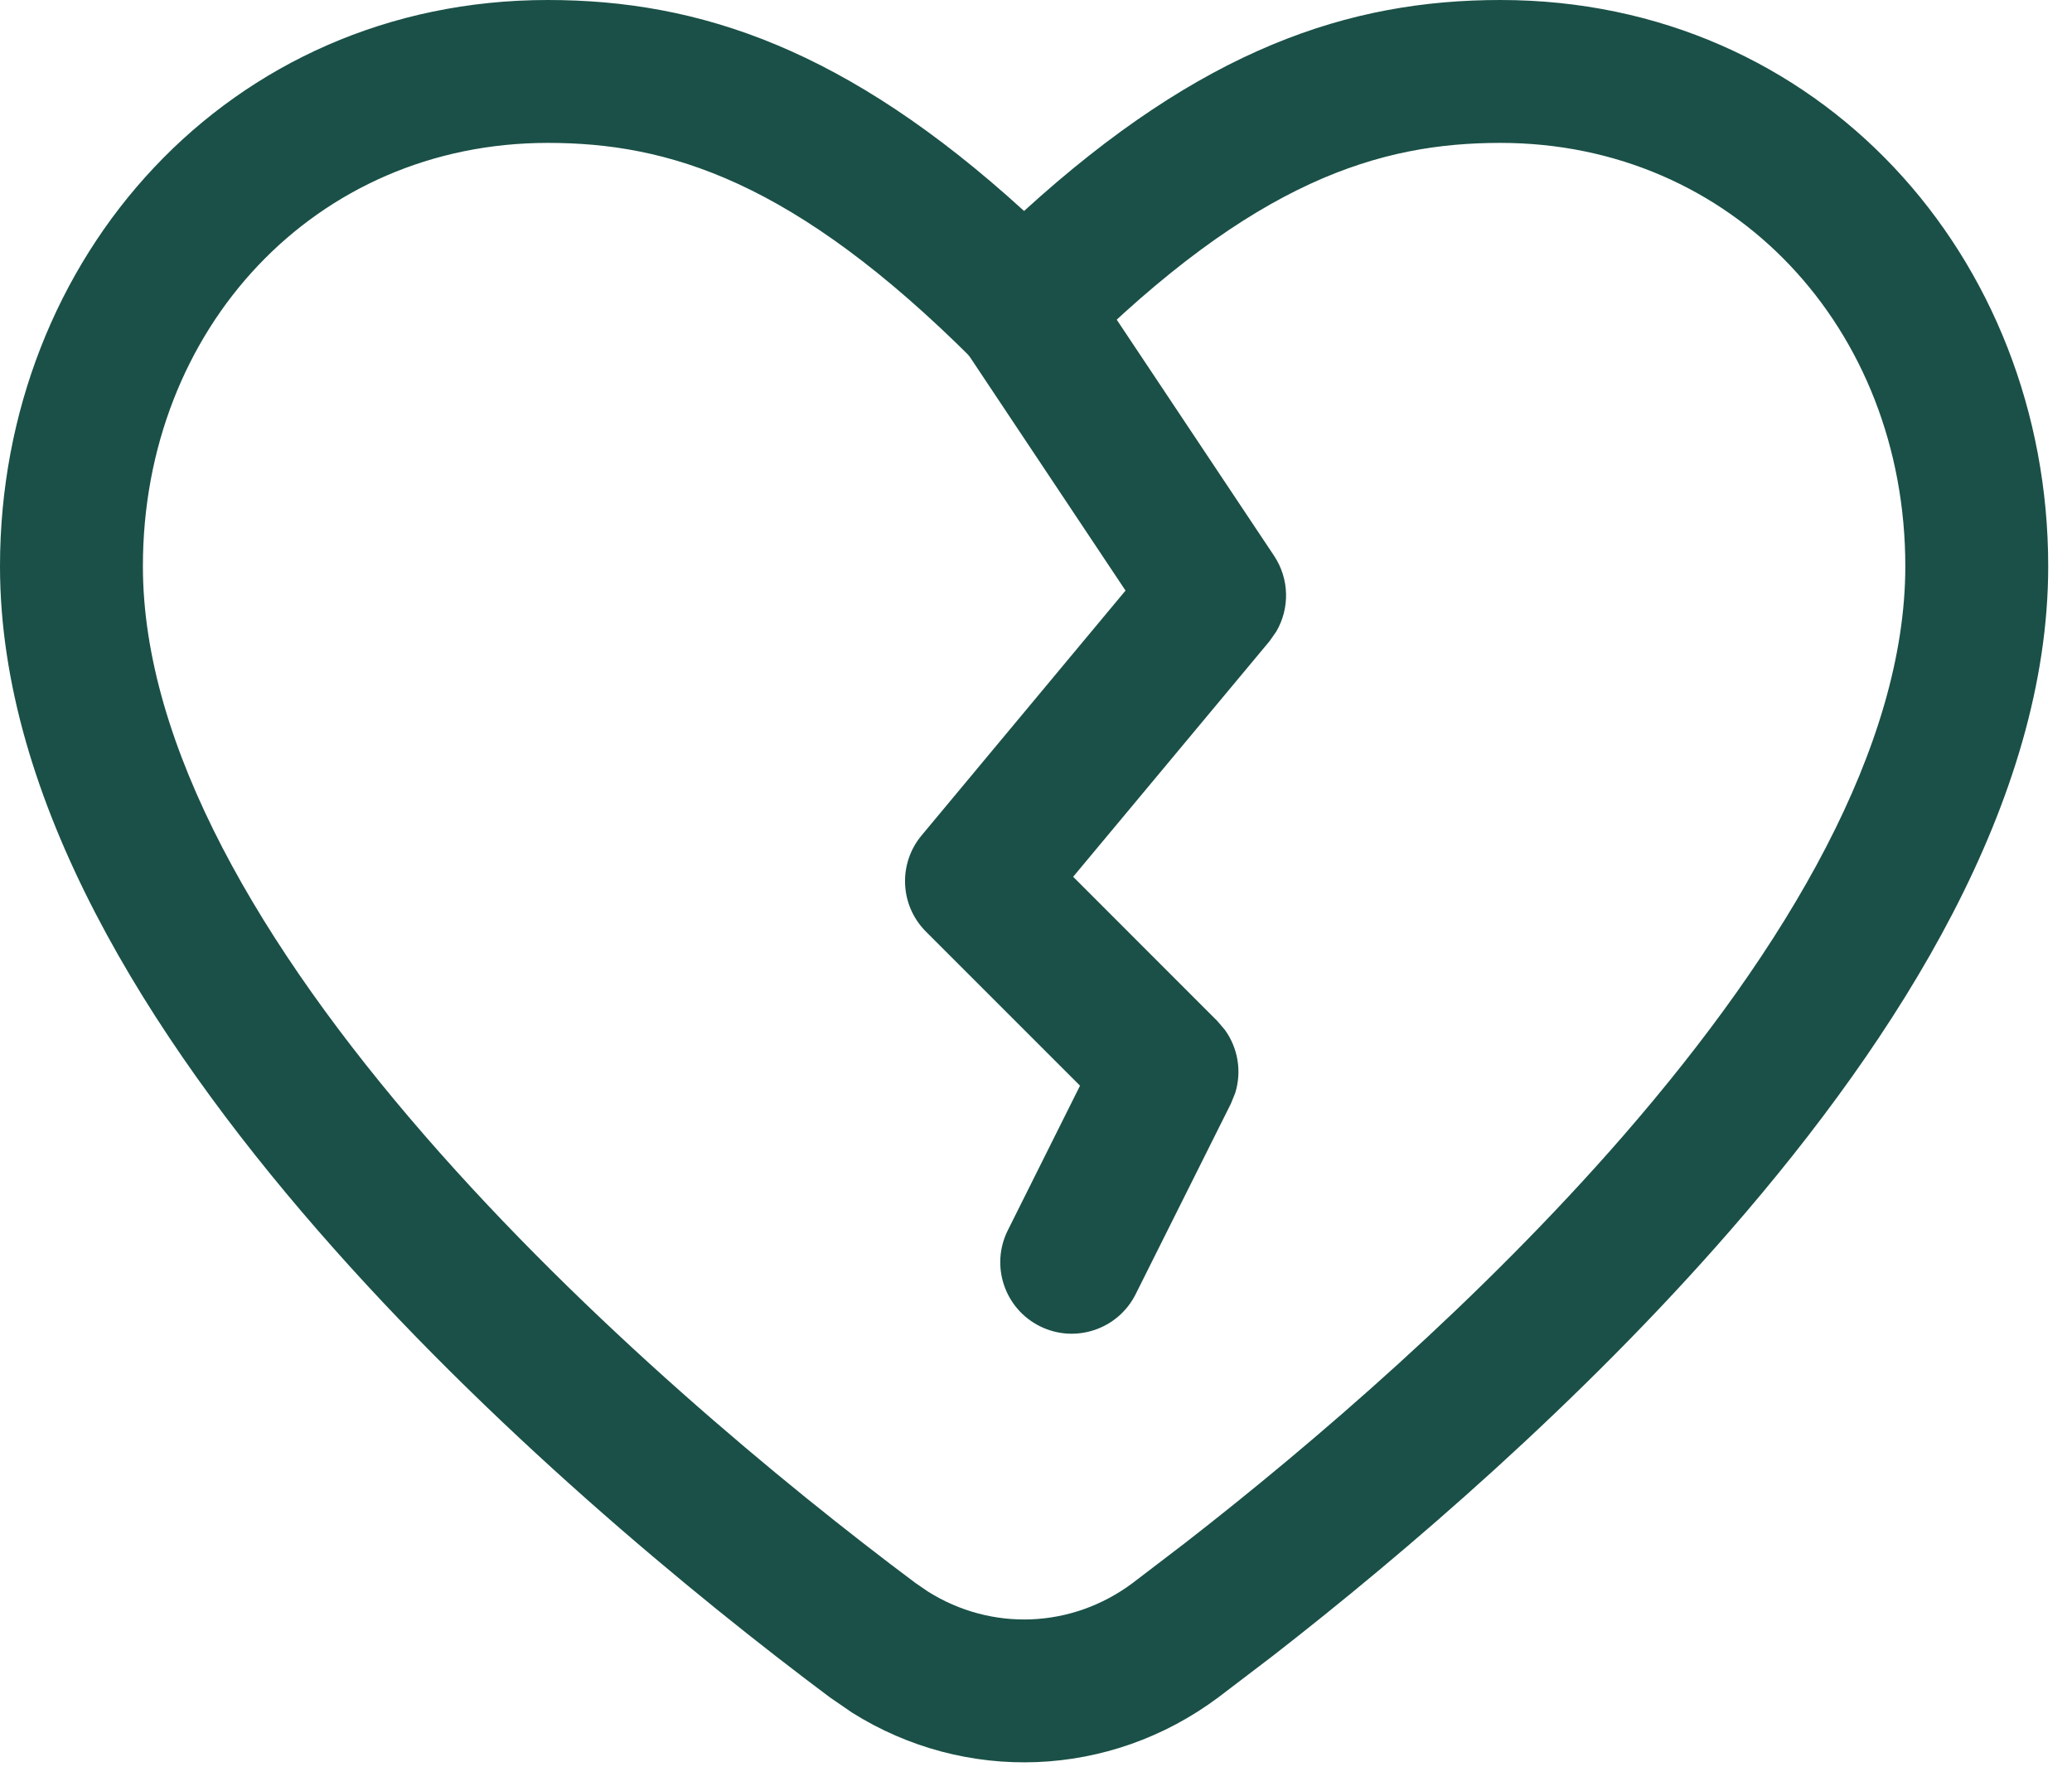
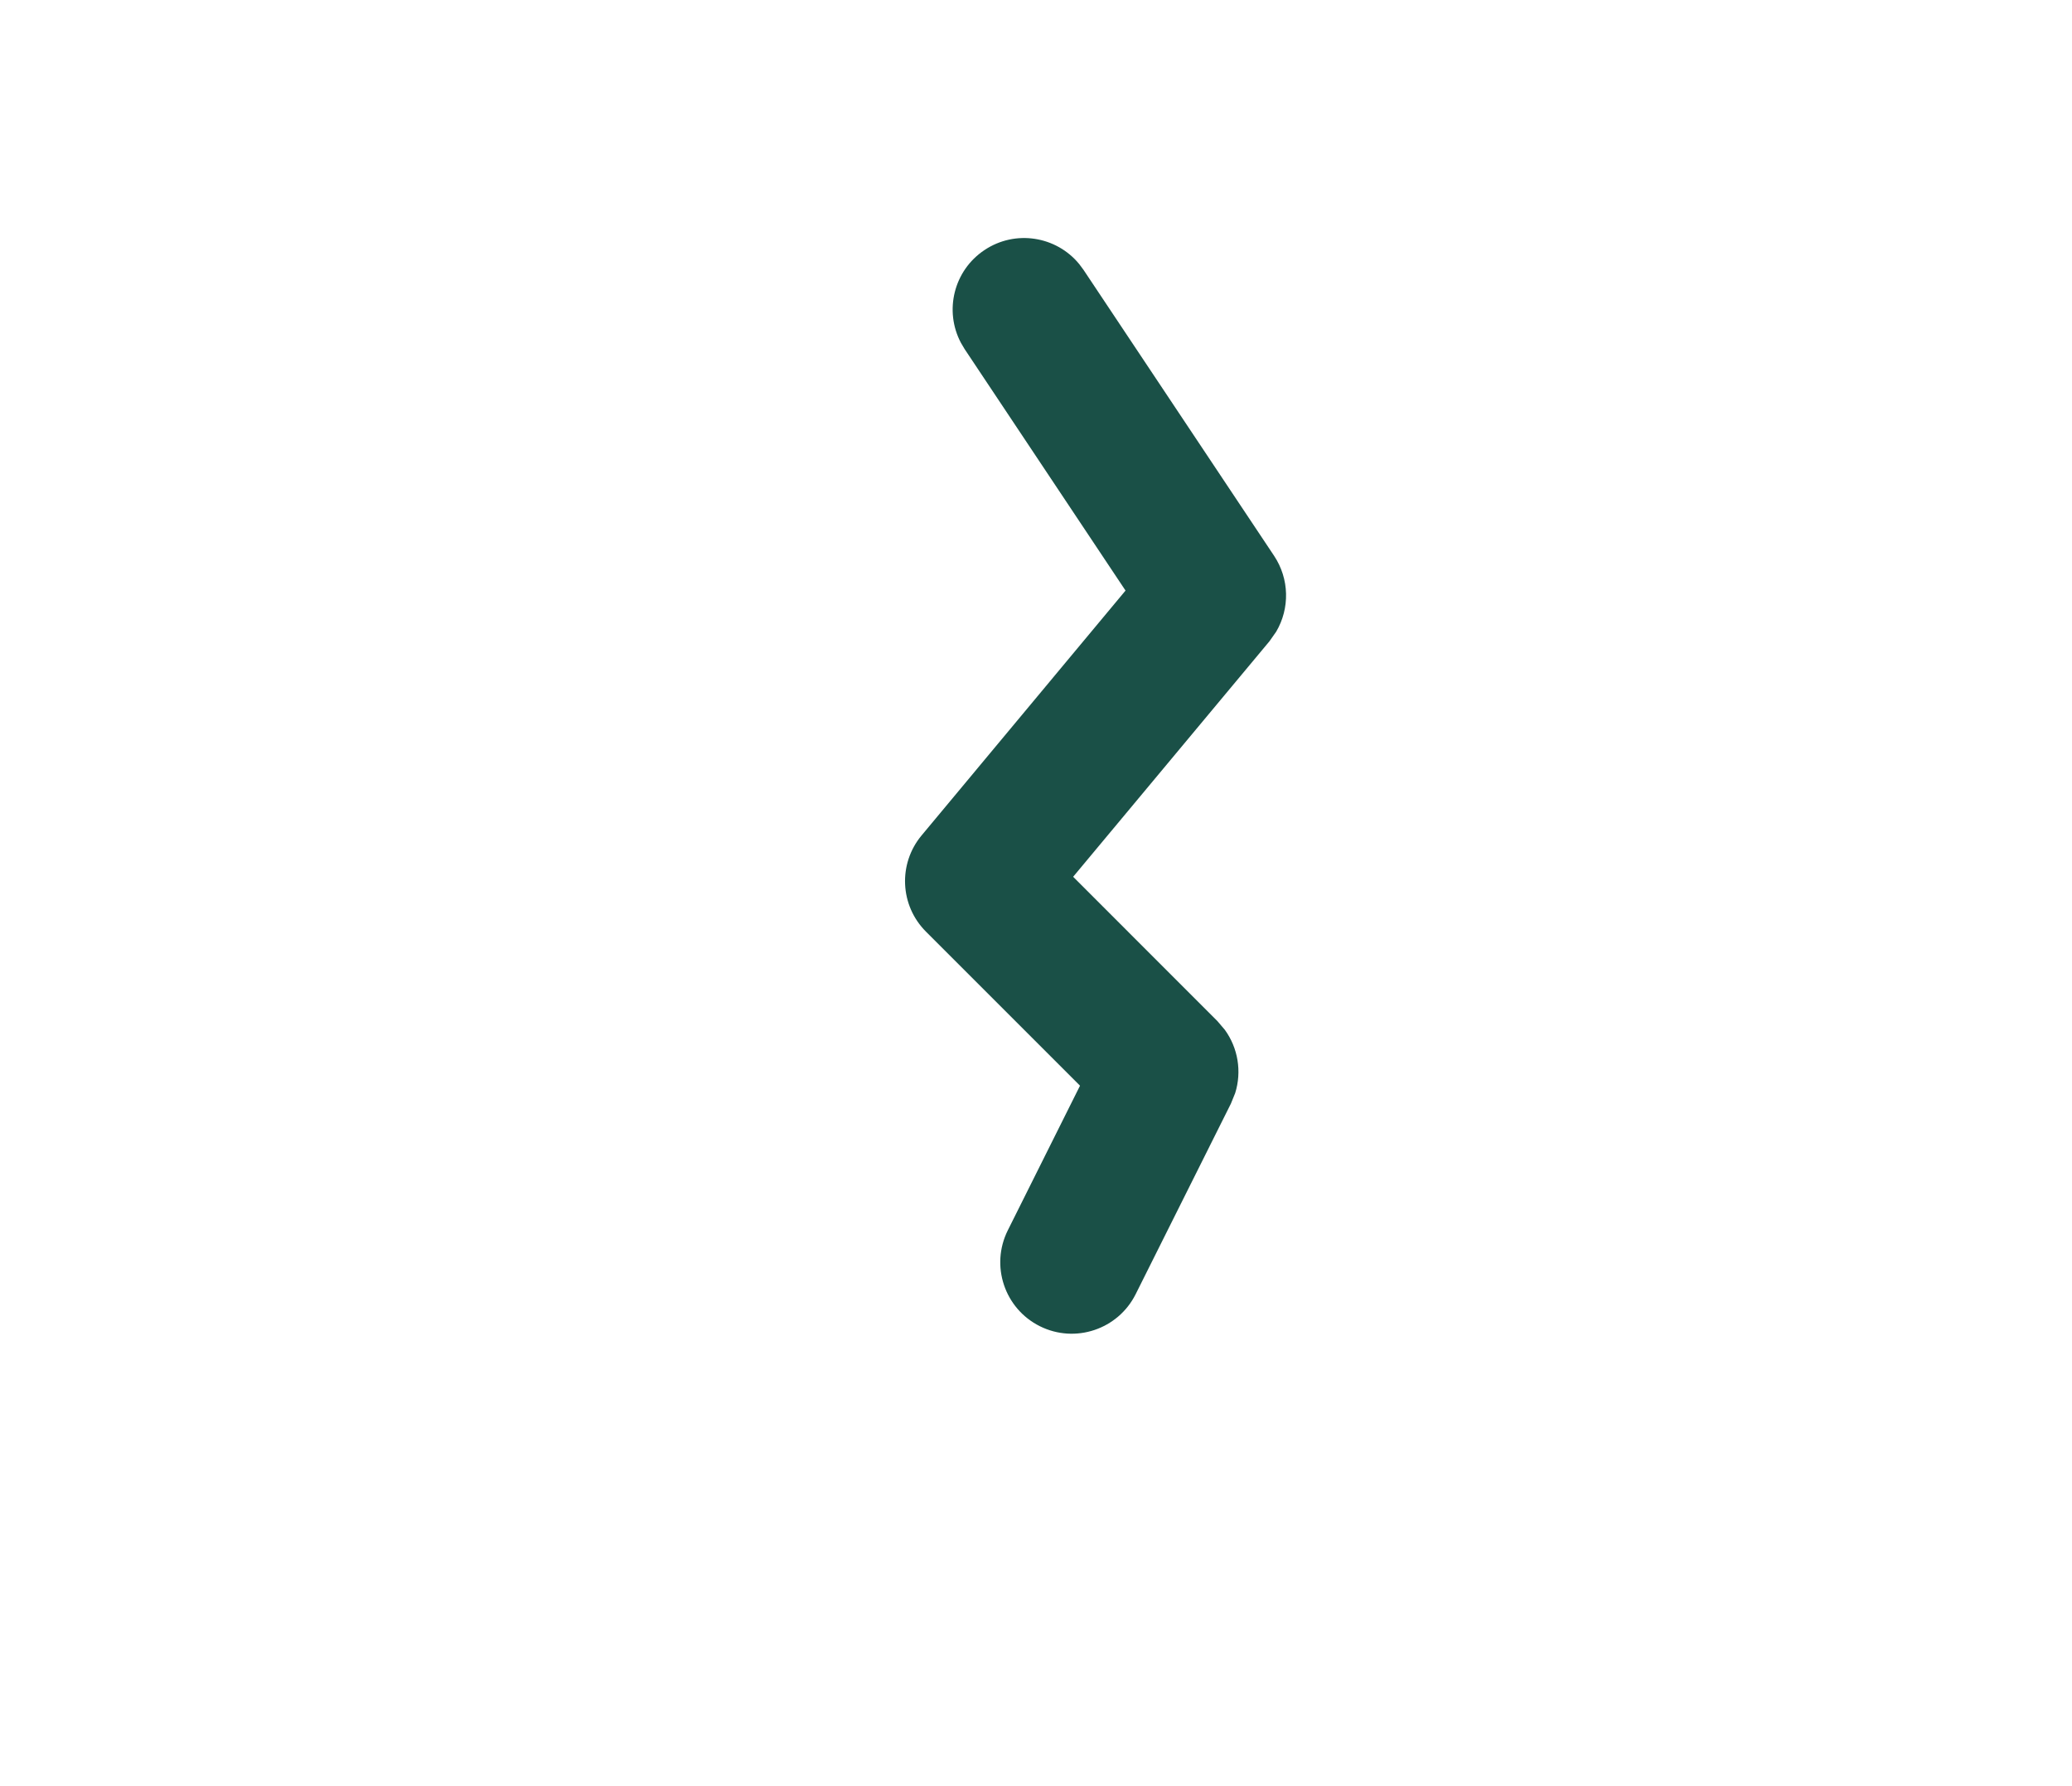
<svg xmlns="http://www.w3.org/2000/svg" fill="none" height="100%" overflow="visible" preserveAspectRatio="none" style="display: block;" viewBox="0 0 29 25" width="100%">
  <g id="Vector">
-     <path d="M26.667 7.926C26.667 4.599 24.255 2 21 2C19.32 2 17.562 2.519 15.04 5.04C14.65 5.431 14.017 5.431 13.626 5.04C11.105 2.519 9.347 2 7.667 2C4.412 2 2 4.599 2 7.926C2 10.435 3.645 13.25 5.951 15.901C8.219 18.509 10.961 20.772 12.812 22.156L12.987 22.276C13.875 22.835 15 22.795 15.854 22.156L16.587 21.596C18.383 20.2 20.731 18.183 22.716 15.901C25.022 13.25 26.667 10.435 26.667 7.926ZM28.667 7.926C28.667 11.204 26.587 14.499 24.225 17.213C22.127 19.626 19.671 21.733 17.81 23.18L17.051 23.758C15.531 24.894 13.508 24.965 11.926 23.971L11.616 23.758C9.705 22.329 6.839 19.971 4.441 17.213C2.08 14.499 0 11.204 0 7.926C6.84392e-05 3.603 3.202 0 7.667 0C9.789 0 11.845 0.684 14.333 2.953C16.822 0.684 18.878 0 21 0C25.465 0 28.667 3.603 28.667 7.926Z" fill="#1A5047" />
    <path d="M13.779 3.5C14.21 3.212 14.782 3.304 15.104 3.695L15.165 3.777L17.832 7.779C18.047 8.102 18.054 8.515 17.862 8.841L17.768 8.975L15.02 12.272L17.04 14.293L17.143 14.414C17.328 14.669 17.382 14.998 17.288 15.299L17.228 15.447L15.895 18.114C15.648 18.608 15.047 18.809 14.553 18.562C14.059 18.315 13.859 17.715 14.105 17.221L15.116 15.196L12.96 13.04C12.594 12.674 12.568 12.091 12.898 11.694L15.753 8.266L13.501 4.886L13.449 4.798C13.212 4.35 13.348 3.787 13.779 3.5Z" fill="#1A5047" />
  </g>
</svg>